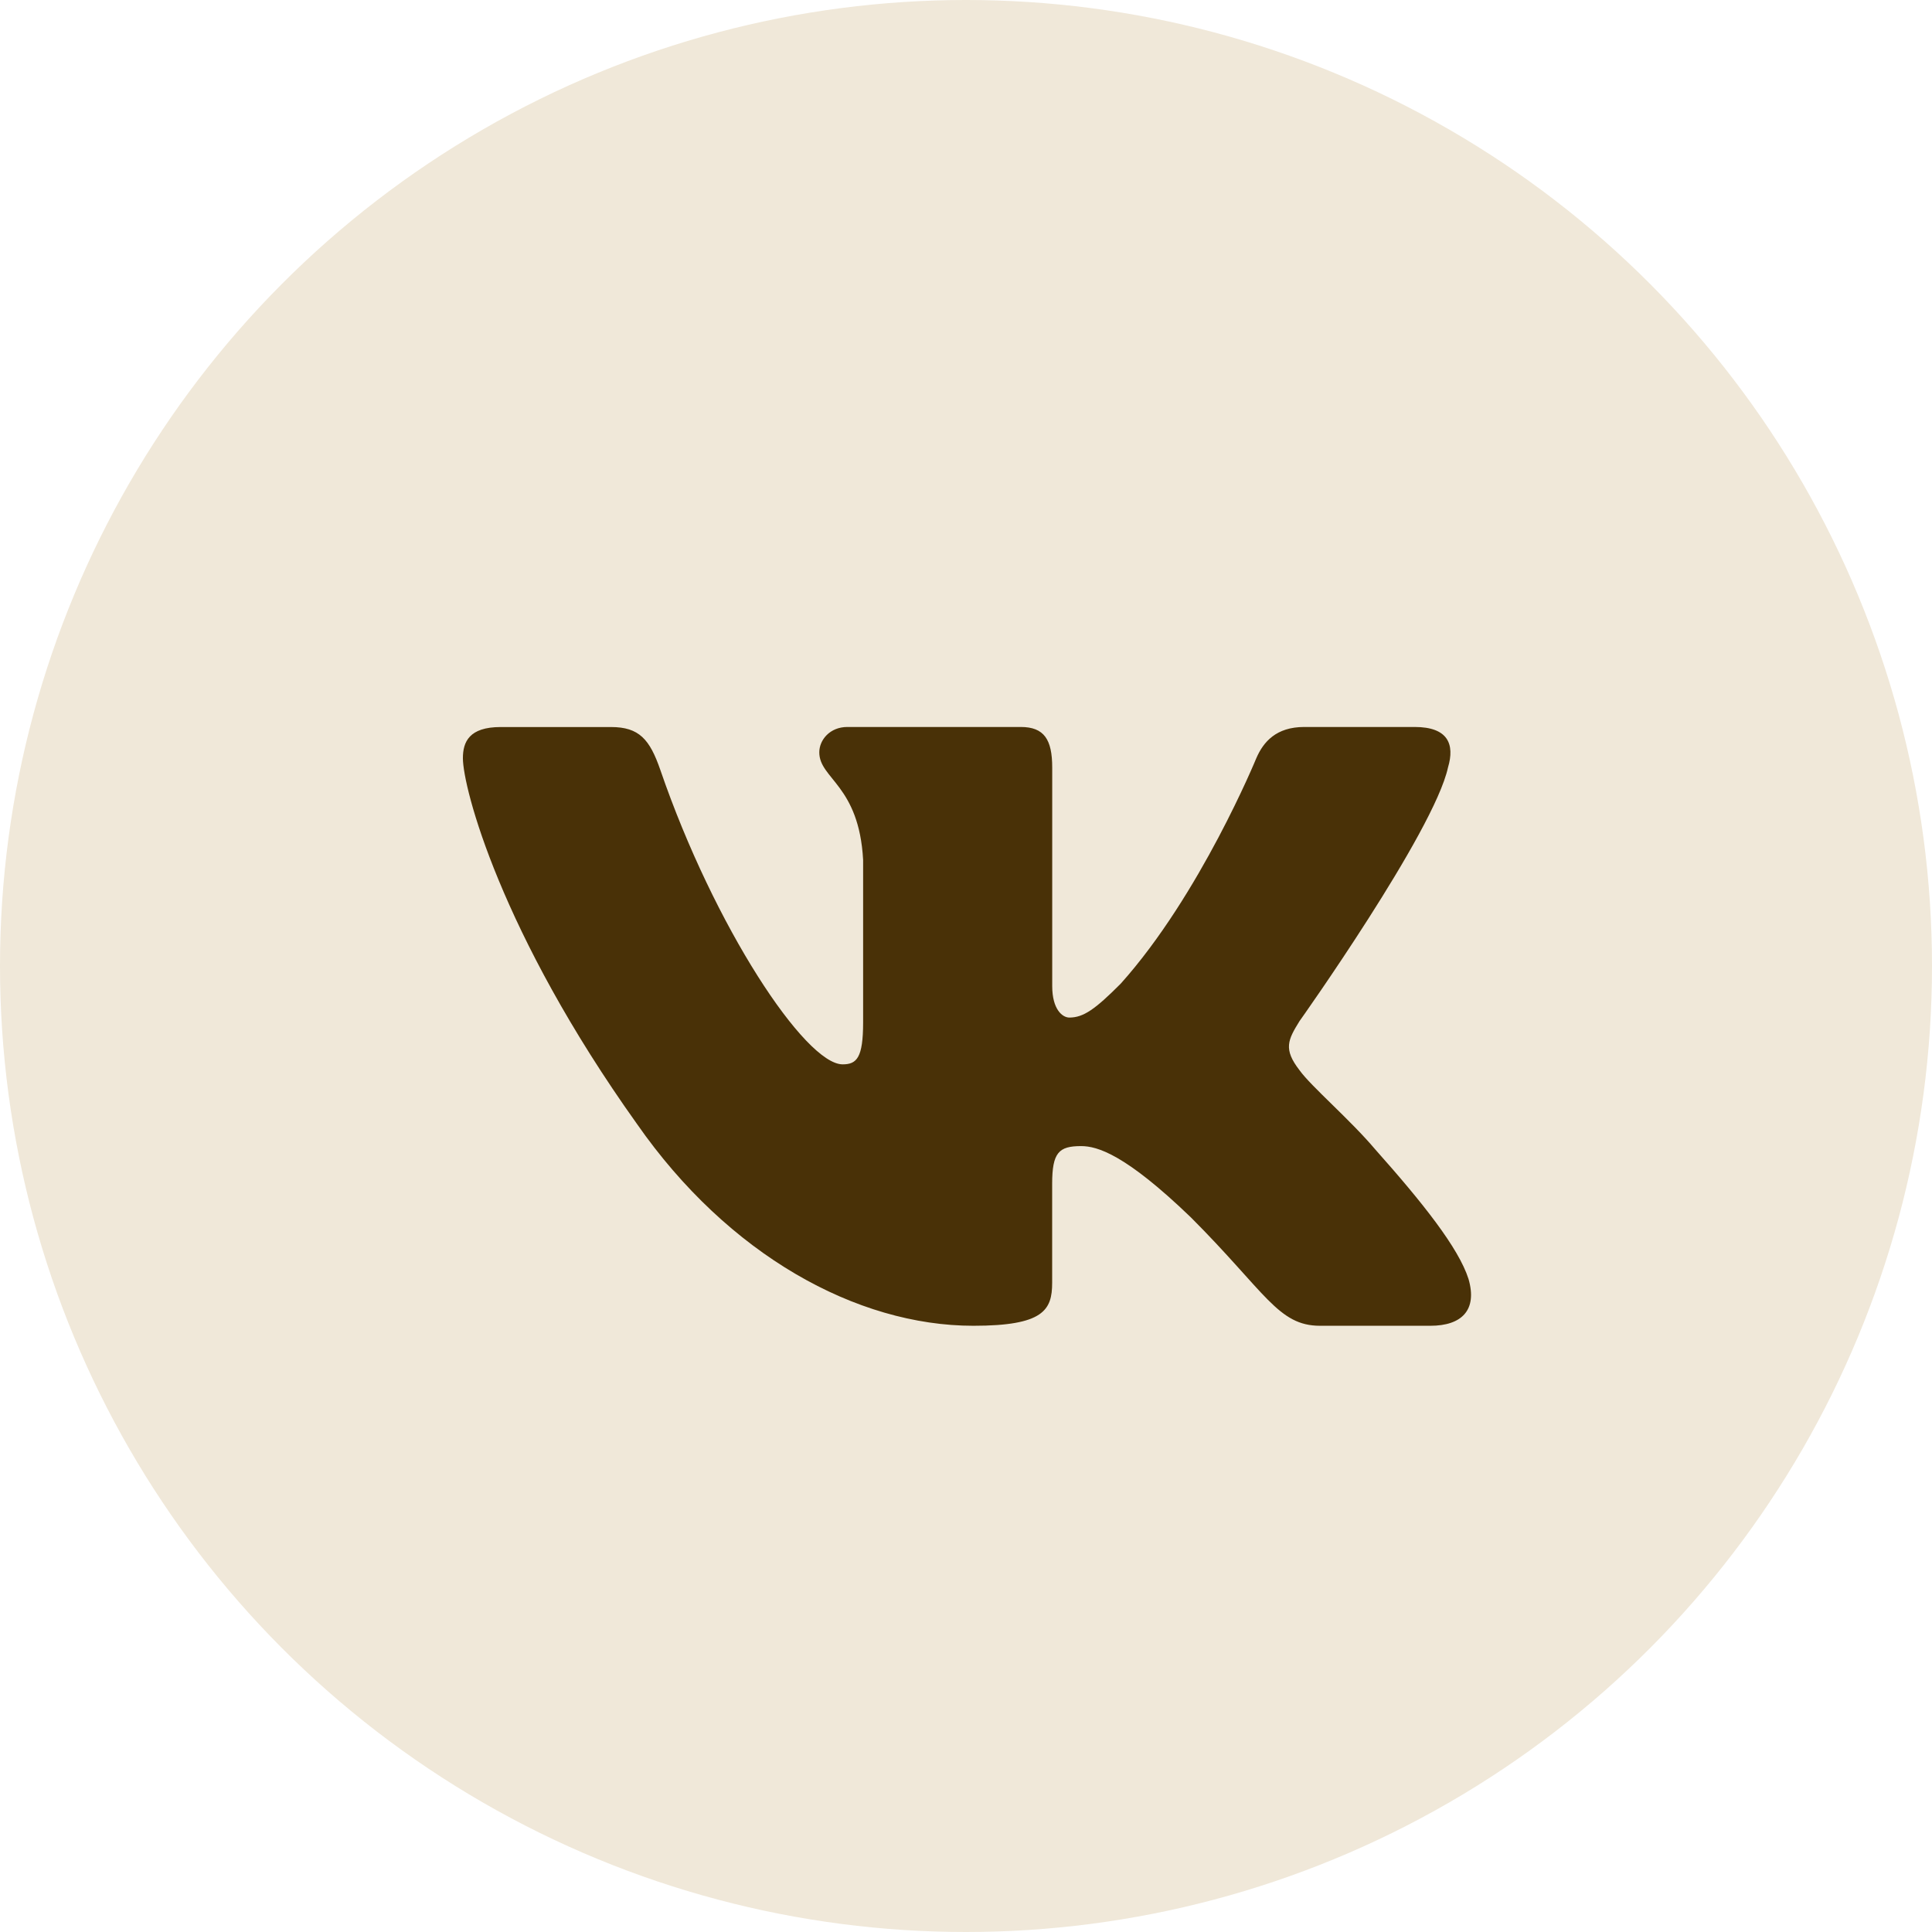
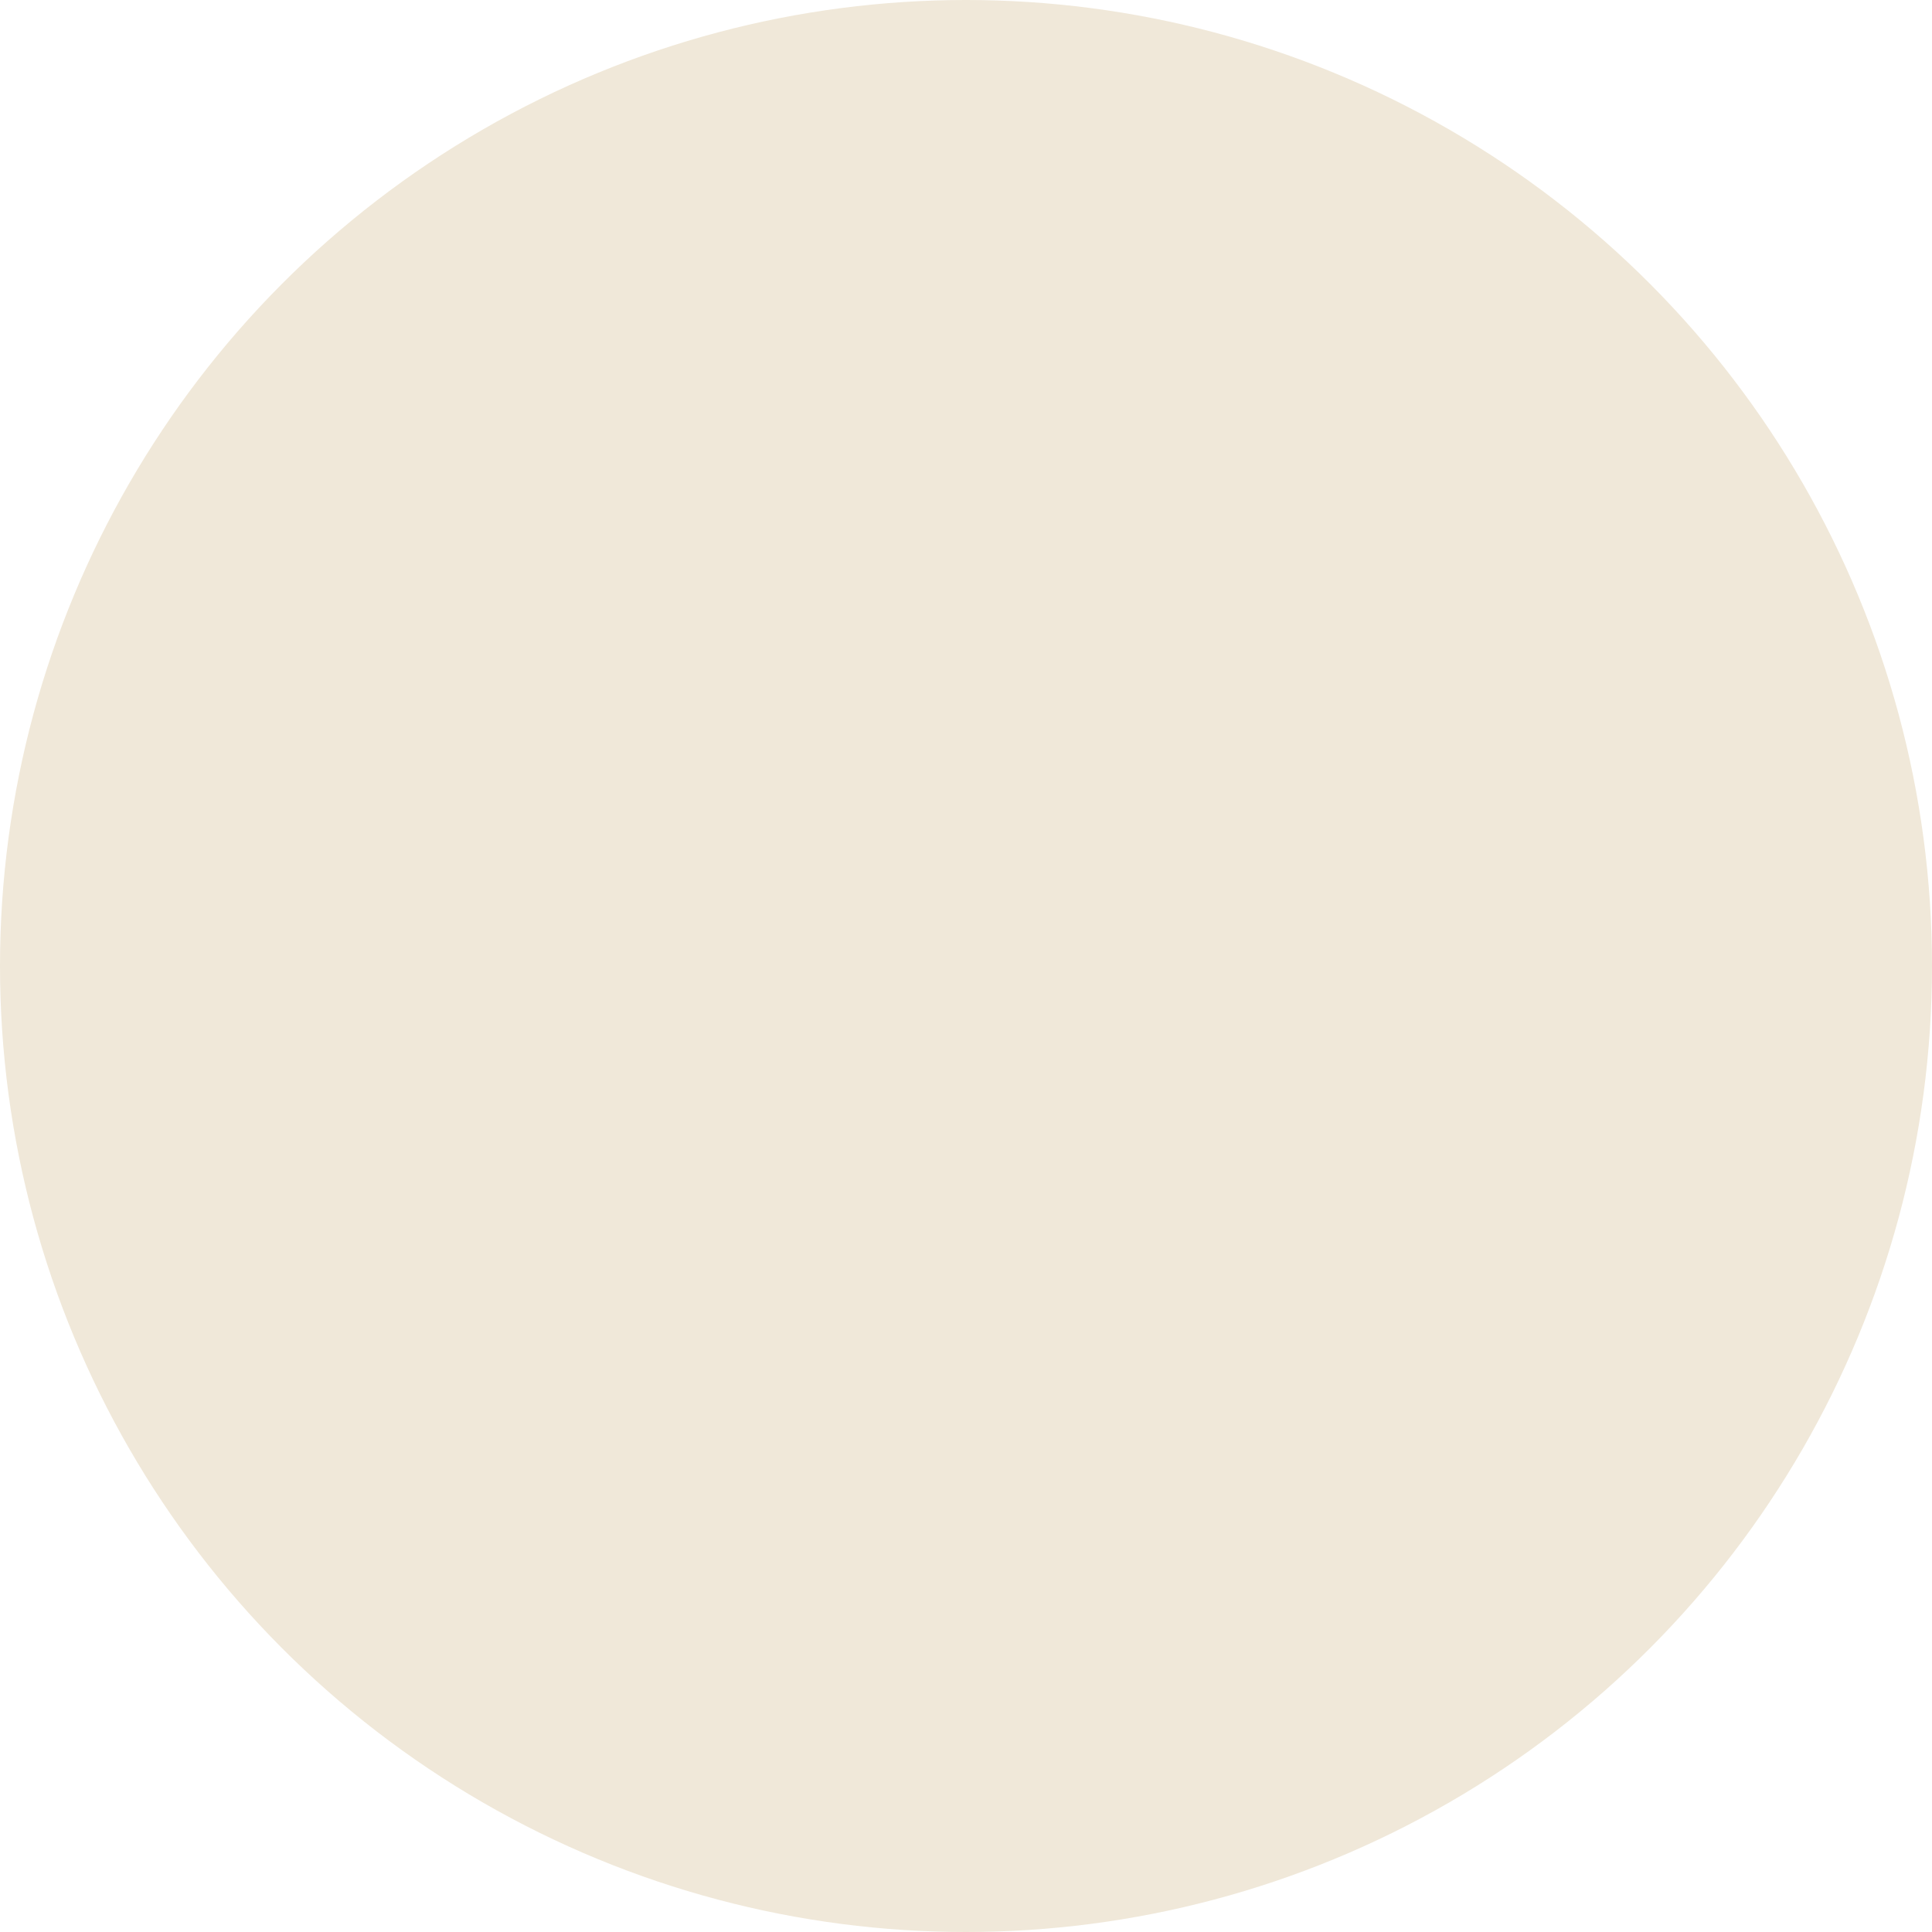
<svg xmlns="http://www.w3.org/2000/svg" width="32" height="32" viewBox="0 0 32 32" fill="none">
  <circle cx="16" cy="16" r="16" fill="#F0E8D9" />
-   <path d="M23.983 12.713C24.099 12.325 23.983 12.041 23.431 12.041H21.603C21.138 12.041 20.926 12.287 20.809 12.557C20.809 12.557 19.88 14.823 18.563 16.292C18.138 16.719 17.944 16.854 17.712 16.854C17.597 16.854 17.428 16.719 17.428 16.332V12.713C17.428 12.248 17.294 12.041 16.907 12.041H14.035C13.745 12.041 13.57 12.256 13.57 12.461C13.57 12.901 14.228 13.003 14.296 14.243V16.933C14.296 17.522 14.19 17.629 13.957 17.629C13.338 17.629 11.831 15.355 10.937 12.752C10.762 12.246 10.587 12.042 10.12 12.042H8.293C7.771 12.042 7.667 12.288 7.667 12.558C7.667 13.043 8.286 15.443 10.551 18.617C12.061 20.784 14.187 21.959 16.123 21.959C17.284 21.959 17.427 21.698 17.427 21.248V19.61C17.427 19.088 17.538 18.983 17.906 18.983C18.176 18.983 18.641 19.12 19.725 20.164C20.963 21.403 21.168 21.959 21.864 21.959H23.691C24.212 21.959 24.473 21.698 24.323 21.183C24.159 20.67 23.567 19.924 22.782 19.042C22.356 18.538 21.718 17.997 21.524 17.726C21.253 17.377 21.332 17.223 21.524 16.913C21.525 16.913 23.751 13.778 23.983 12.713Z" fill="#493107" />
</svg>